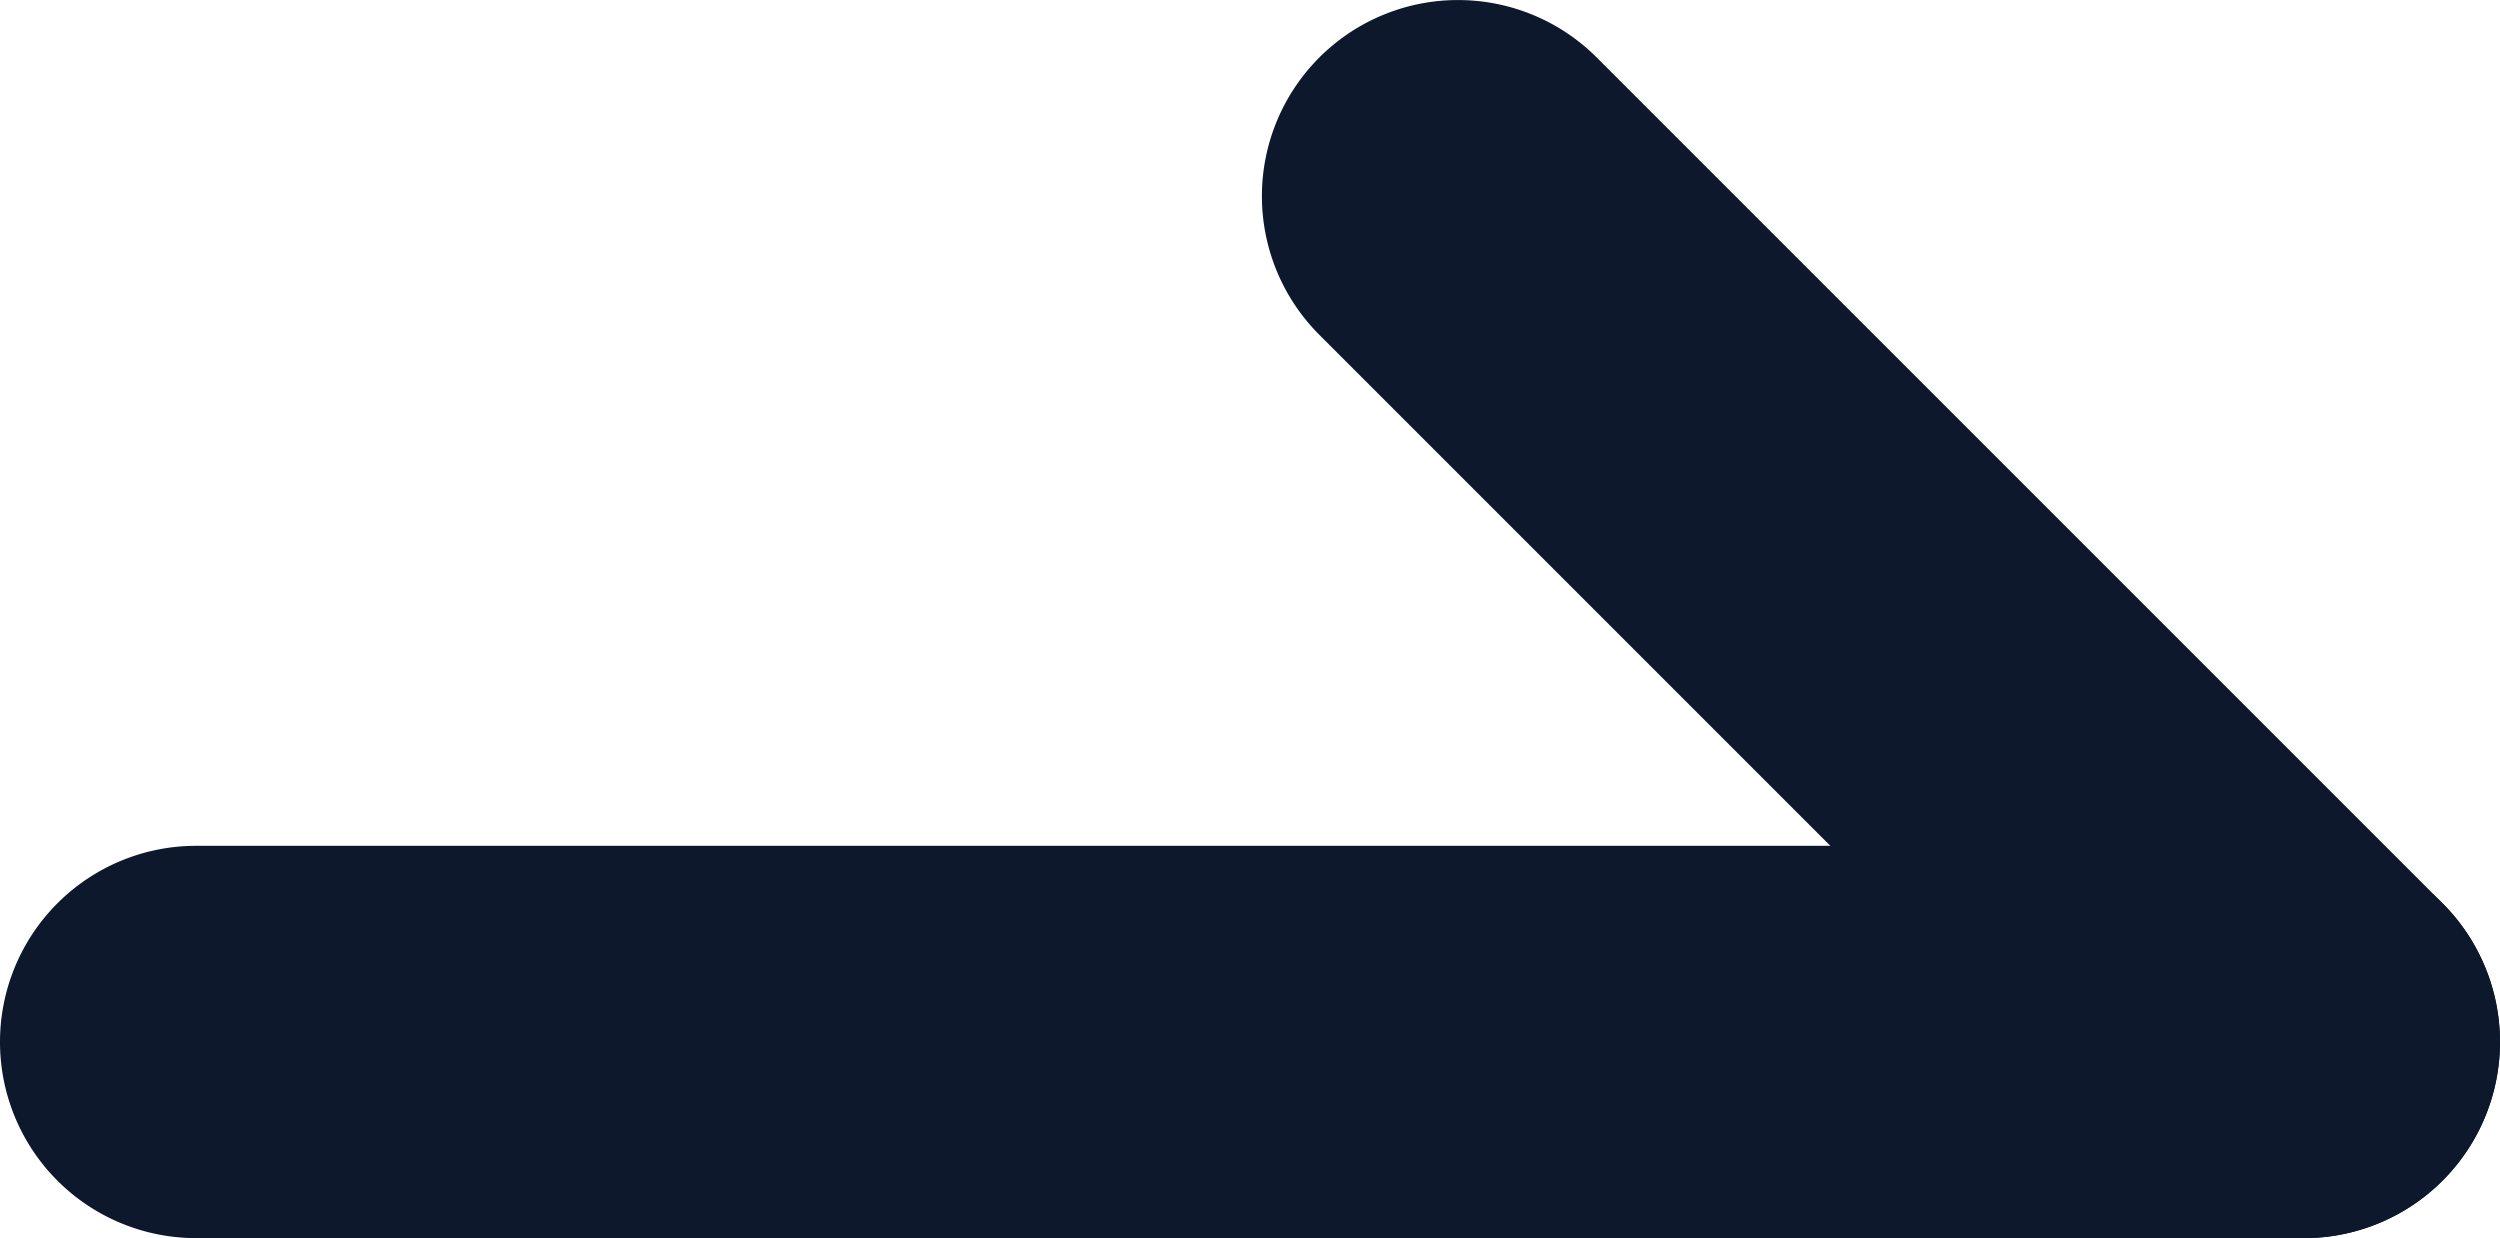
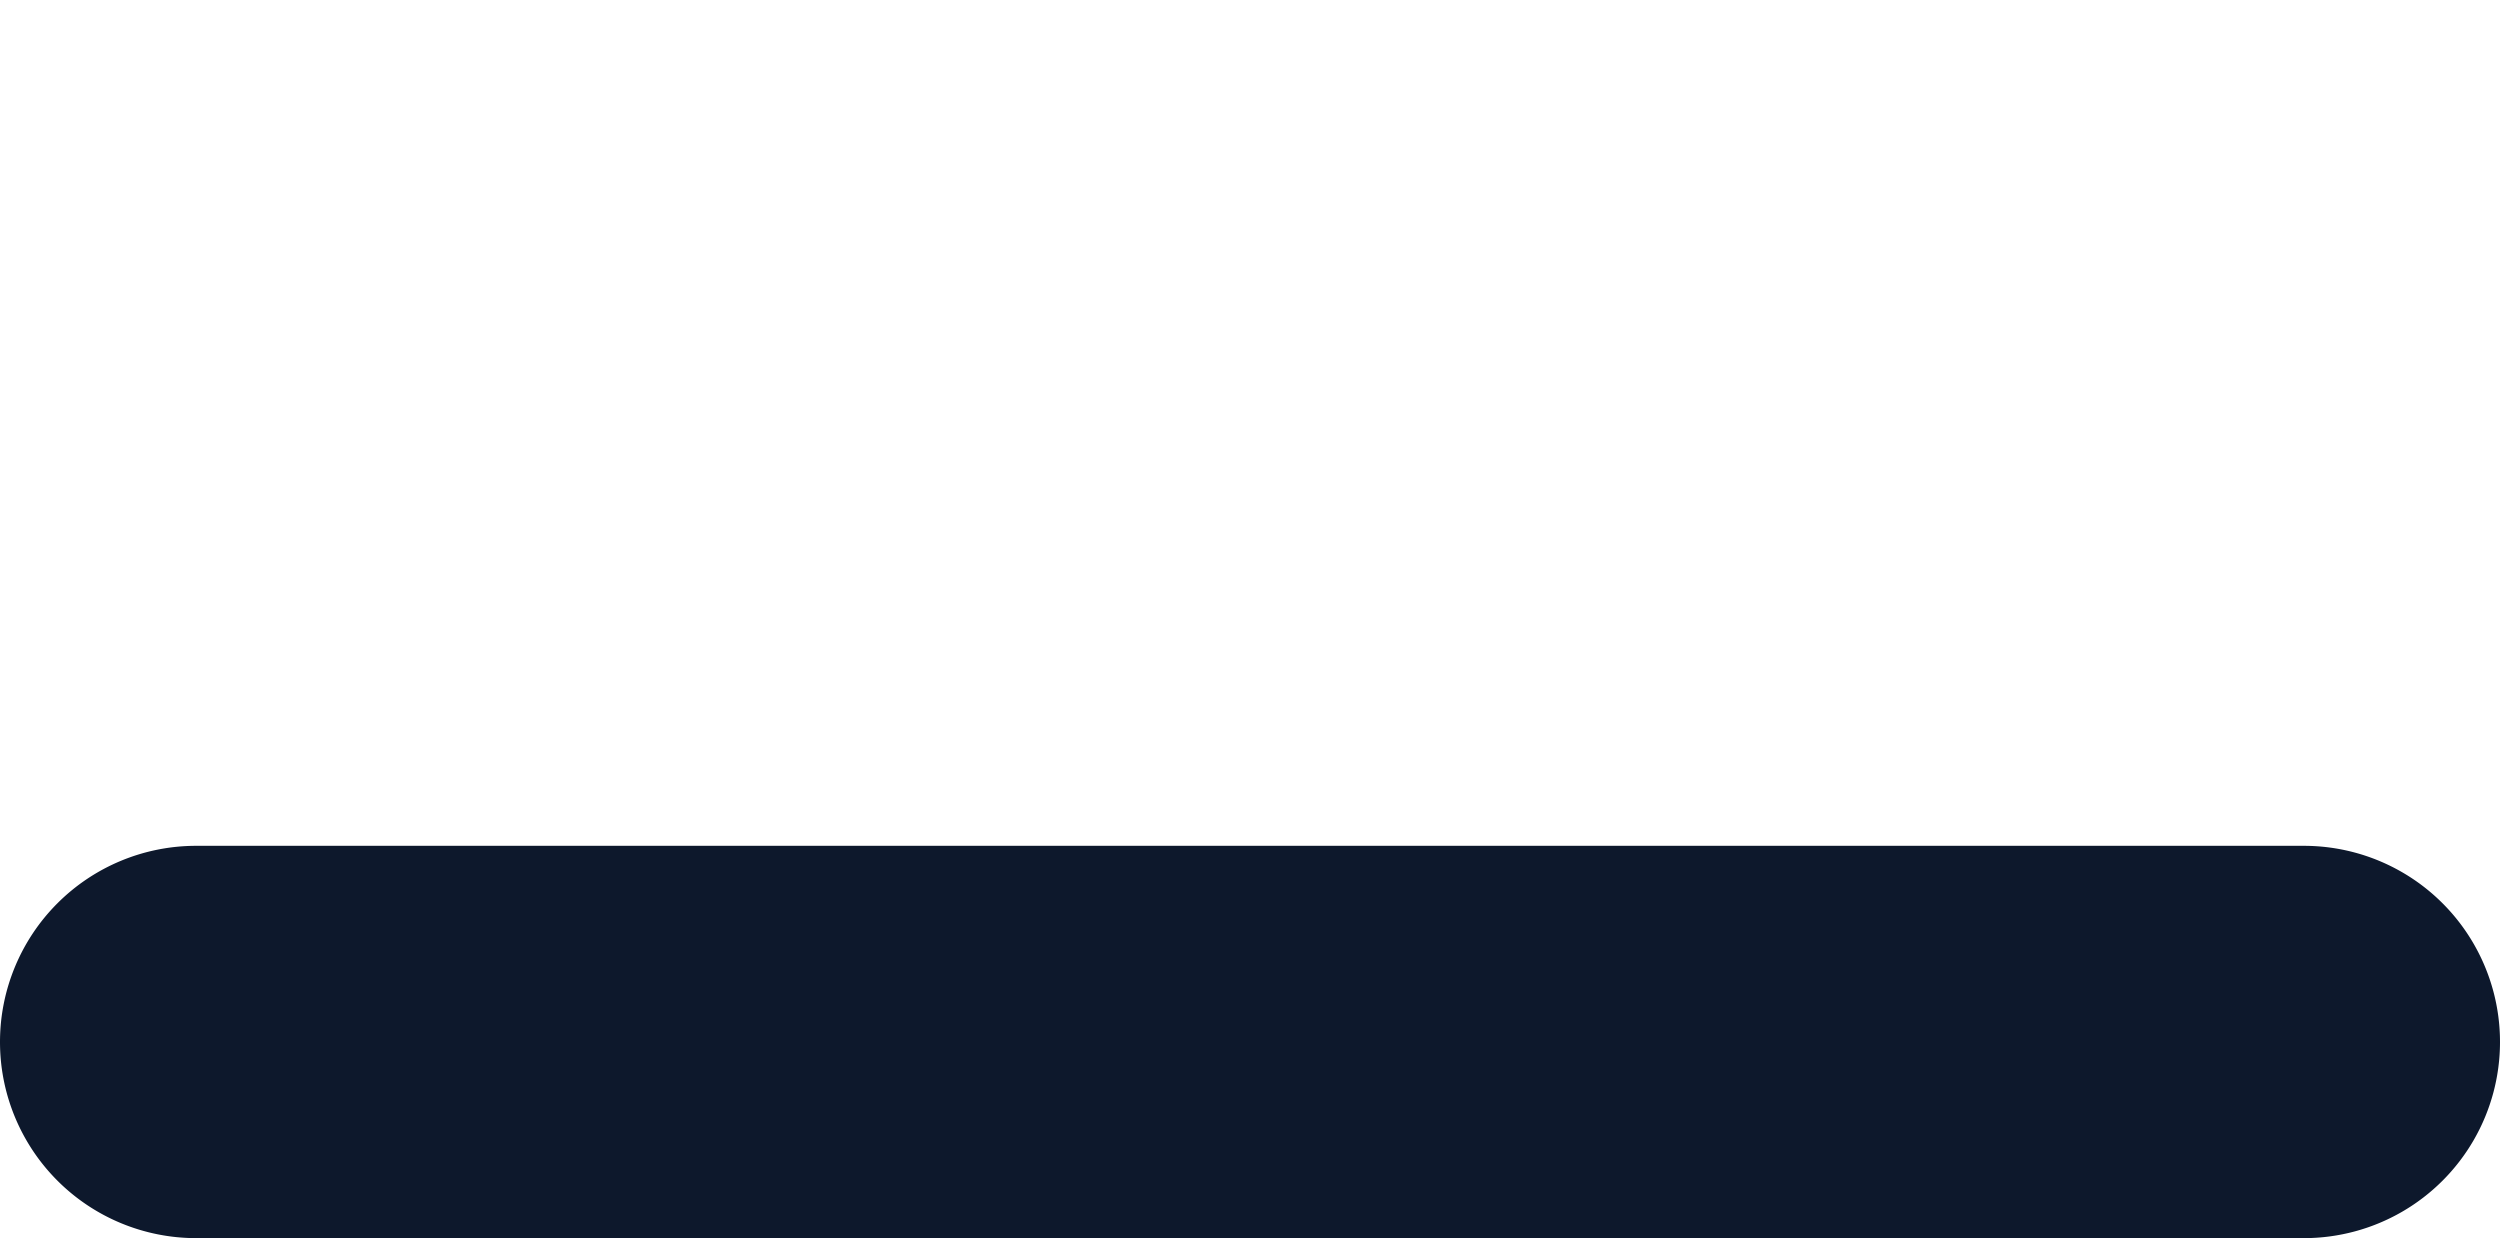
<svg xmlns="http://www.w3.org/2000/svg" width="12.745" height="6.312" viewBox="0 0 12.745 6.312">
  <g transform="translate(-217.5 -1090.5)">
    <path d="M10.745,1H0A1,1,0,0,1-1,0,1,1,0,0,1,0-1H10.745a1,1,0,0,1,1,1A1,1,0,0,1,10.745,1Z" transform="translate(218.5 1095.812)" fill="#0d182c" />
-     <path d="M4.312,5.312a1,1,0,0,1-.707-.293L-.707.707a1,1,0,0,1,0-1.414,1,1,0,0,1,1.414,0L5.019,3.605a1,1,0,0,1-.707,1.707Z" transform="translate(224.933 1091.5)" fill="#0d182c" />
  </g>
</svg>